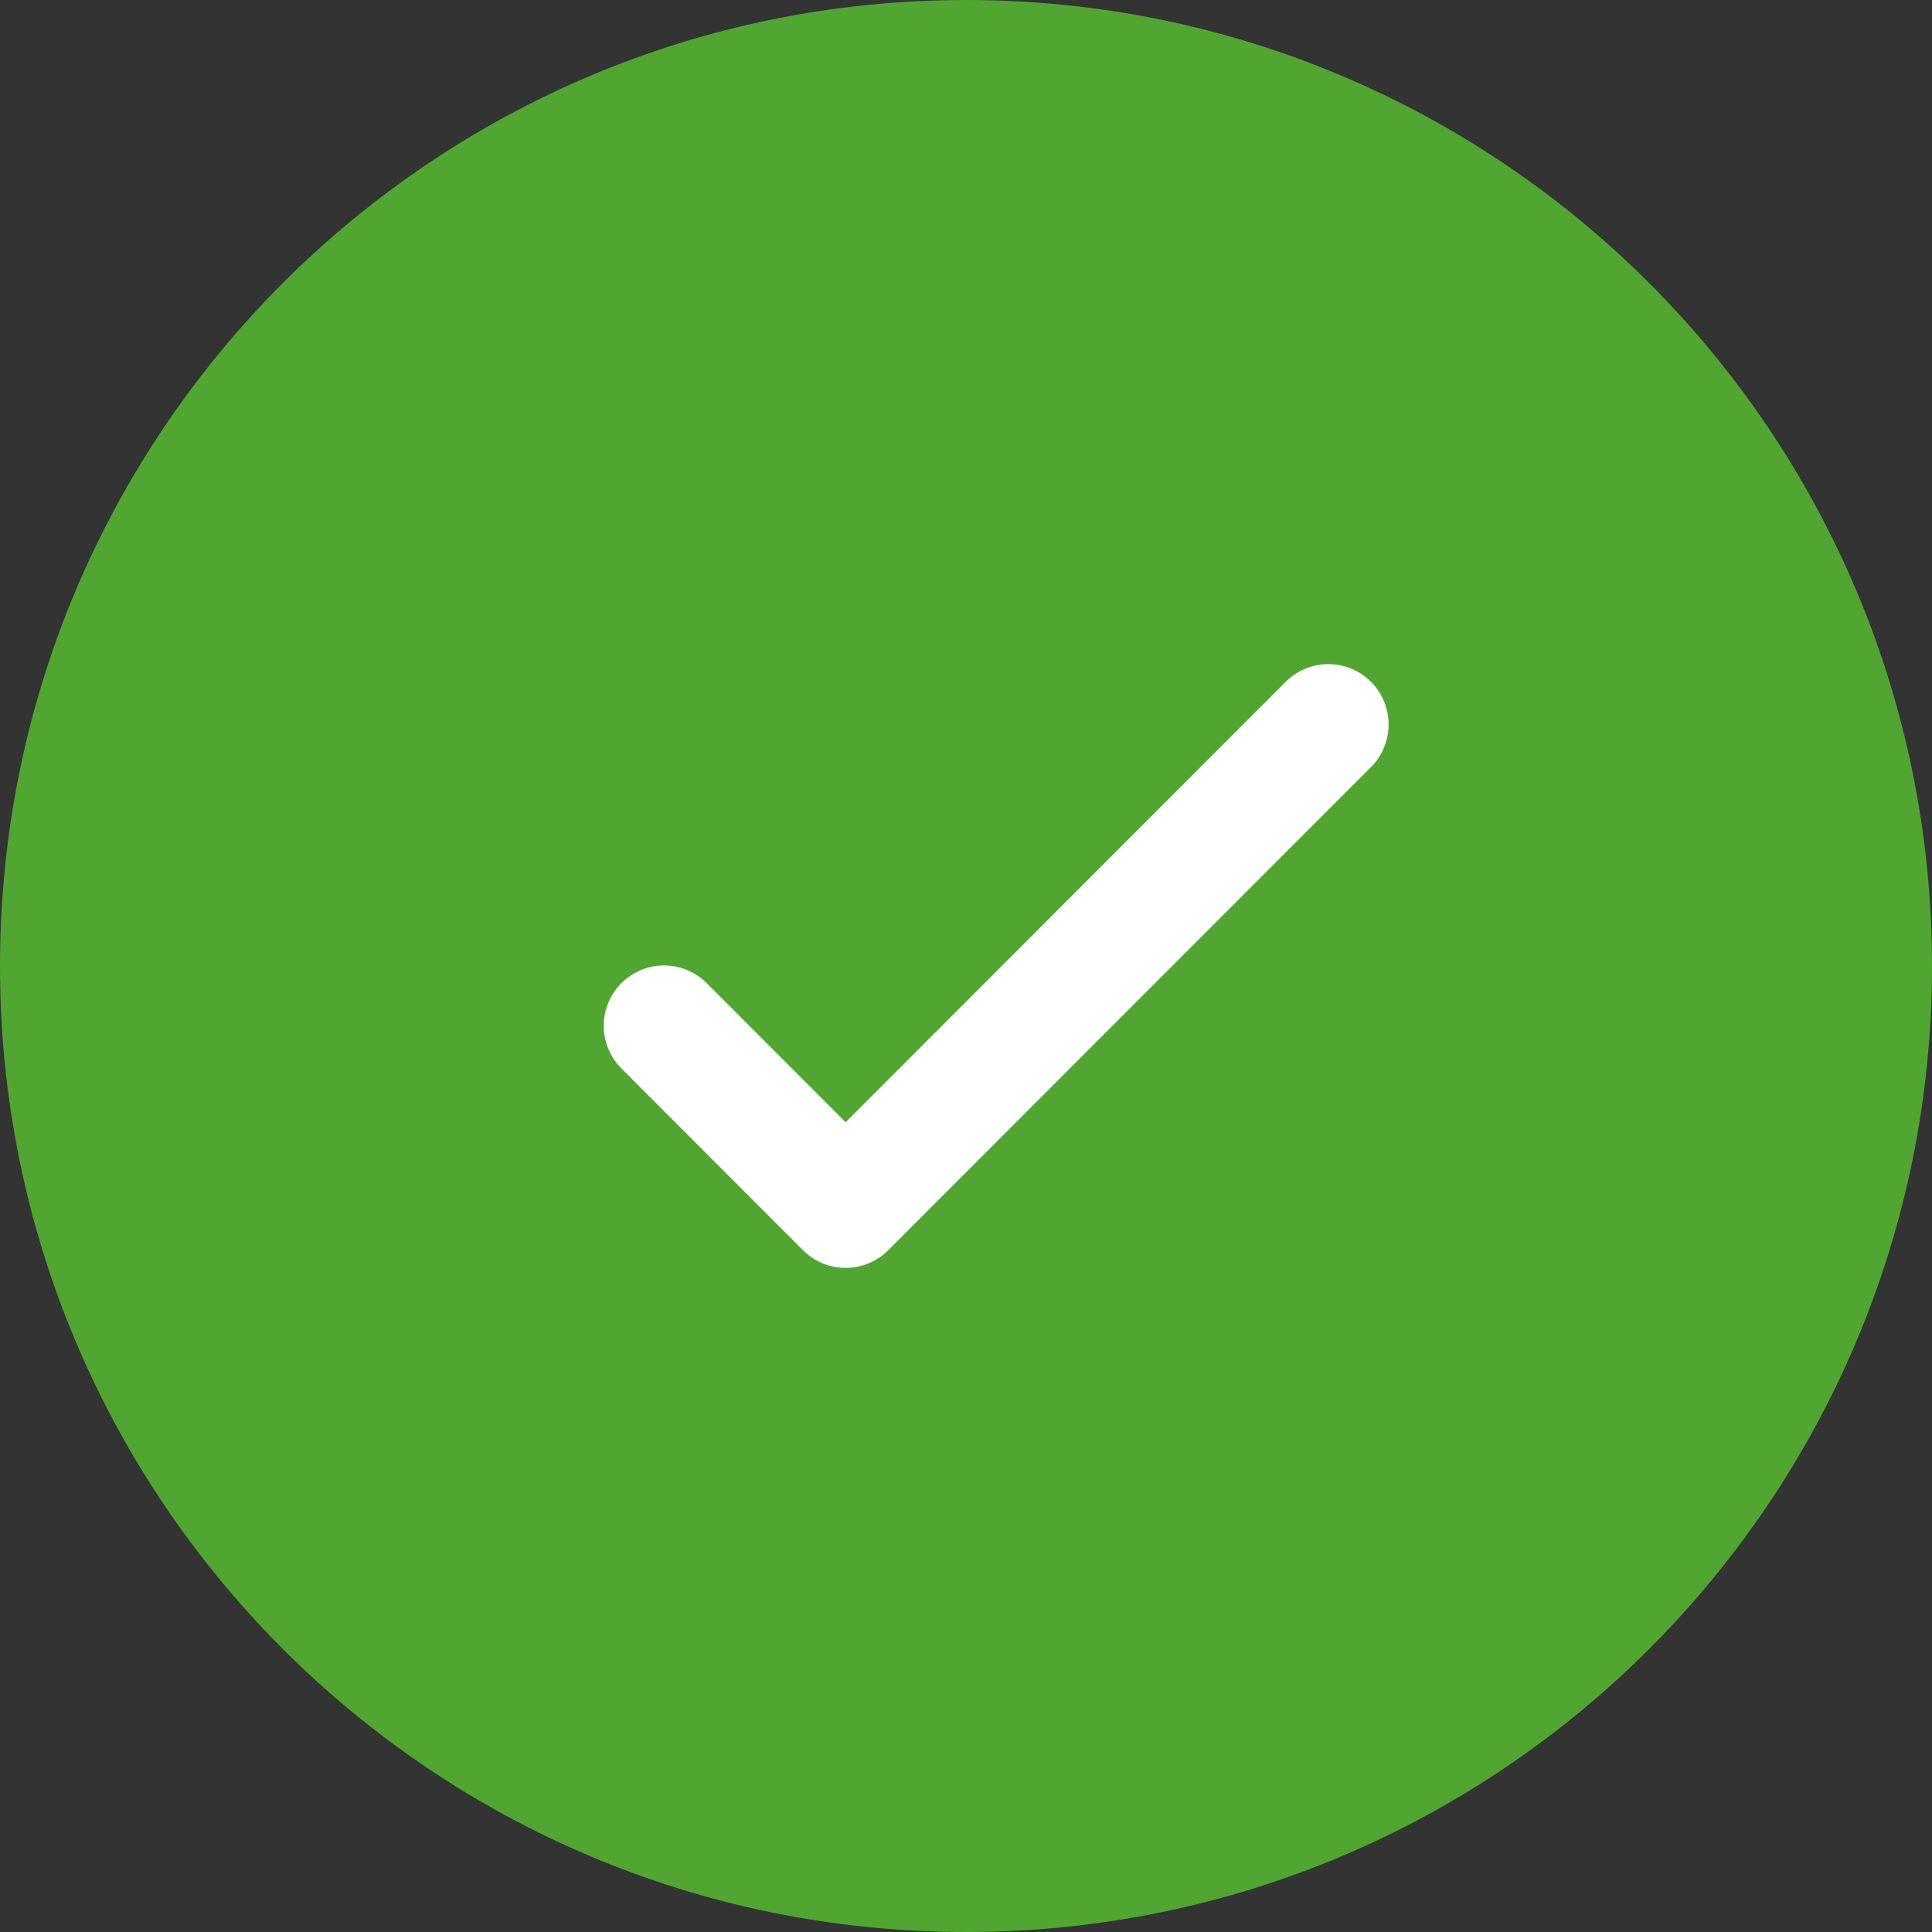
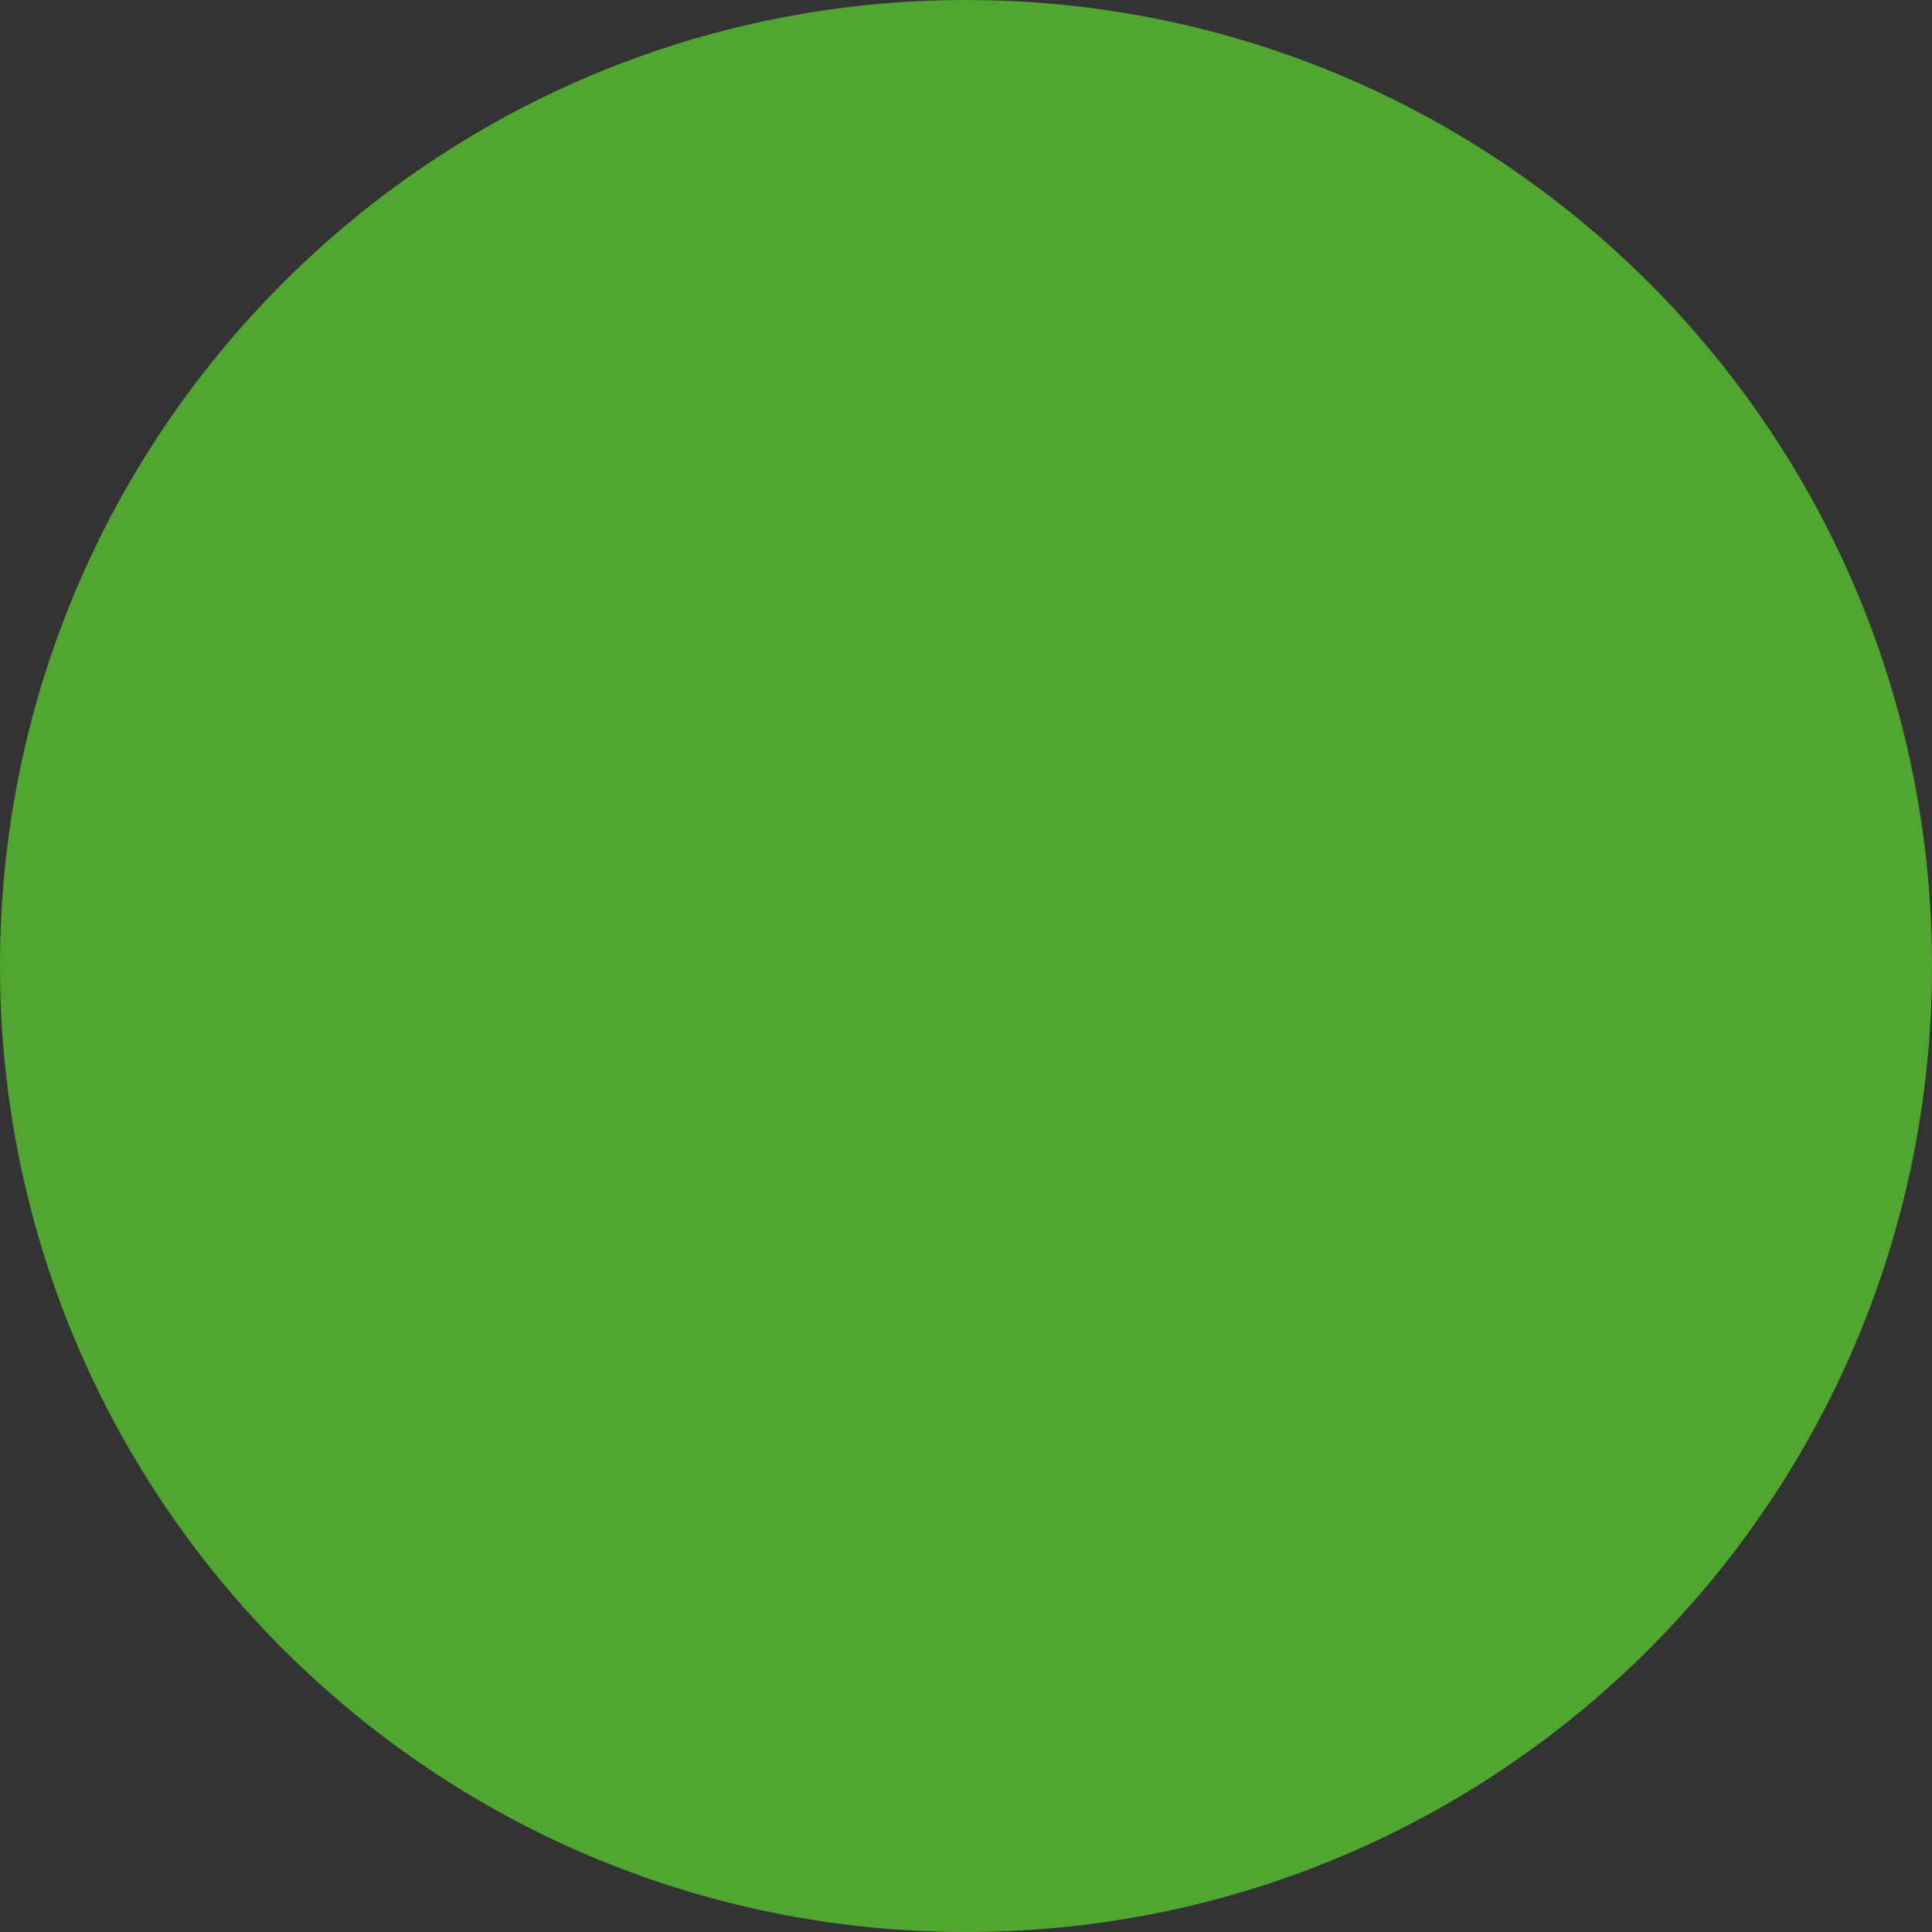
<svg xmlns="http://www.w3.org/2000/svg" width="32" height="32" viewBox="0 0 32 32" fill="none">
  <rect x="0" y="0" width="32" height="32" fill="#333333" stroke="none" />
  <g id="Checkmark">
-     <path id="Oval" fill-rule="evenodd" clip-rule="evenodd" d="M16 32C24.837 32 32 24.837 32 16C32 7.163 24.837 0 16 0C7.163 0 0 7.163 0 16C0 24.837 7.163 32 16 32Z" fill="#50A631" />
-     <path id="checkmark_orange" fill-rule="evenodd" clip-rule="evenodd" d="M21.972 11C21.712 11.008 21.466 11.117 21.285 11.303L14.006 18.588L11.719 16.298C11.469 16.037 11.097 15.932 10.747 16.023C10.397 16.115 10.124 16.388 10.032 16.738C9.941 17.088 10.046 17.461 10.307 17.711L13.3 20.707C13.69 21.098 14.322 21.098 14.712 20.707L22.697 12.716C22.993 12.429 23.081 11.989 22.921 11.61C22.761 11.23 22.384 10.988 21.972 11Z" fill="white" />
+     <path id="Oval" fill-rule="evenodd" clip-rule="evenodd" d="M16 32C24.837 32 32 24.837 32 16C32 7.163 24.837 0 16 0C7.163 0 0 7.163 0 16C0 24.837 7.163 32 16 32" fill="#50A631" />
  </g>
</svg>